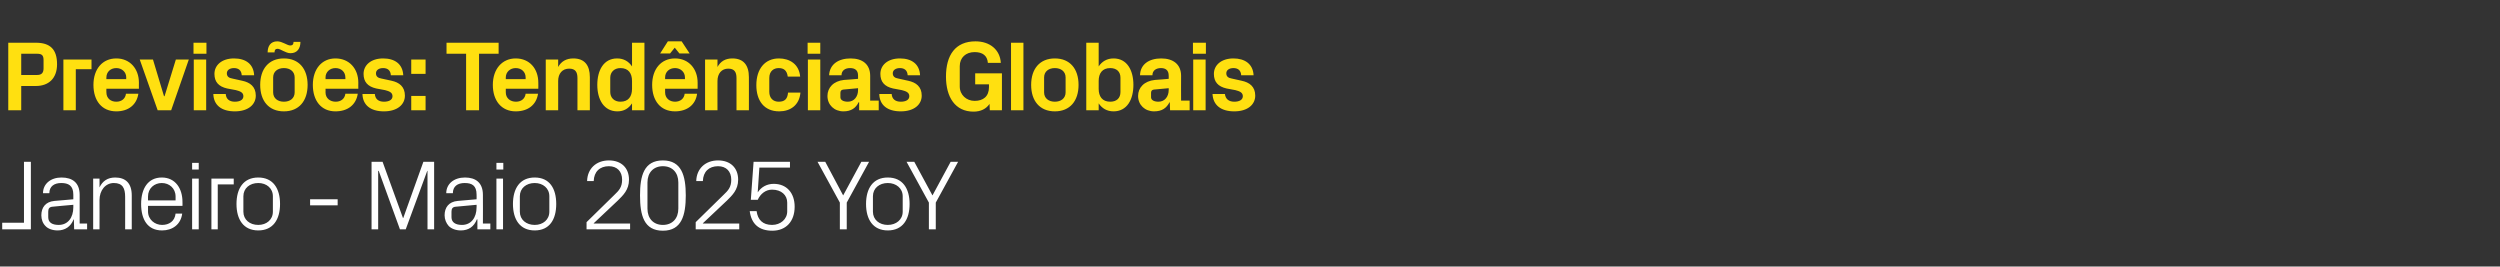
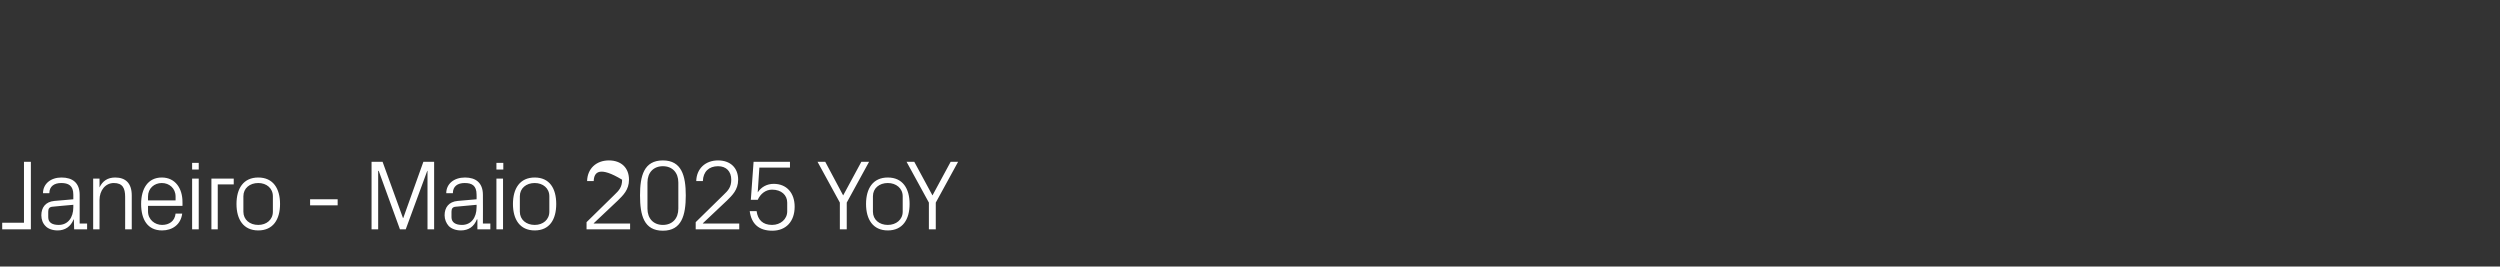
<svg xmlns="http://www.w3.org/2000/svg" version="1.1" width="907px" height="96.7px" viewBox="0 -11 907 96.7" style="top:-11px">
  <rect x="0" y="-11" width="907" height="96.7" fill="#333333" stroke="none" />
  <desc>Previs es: Tend ncias Globais Janeiro Maio 2025 YoY</desc>
  <defs />
  <g id="Polygon75578">
-     <path d="M 11.2 72.2 L 0.8 72.2 L 0.8 69.8 L 8.7 69.8 L 8.7 47.7 L 11.2 47.7 L 11.2 72.2 Z M 26.6 59.6 C 26.6 56.3 24.8 55.4 22.2 55.4 C 19.7 55.4 17.9 56.6 17.9 59.1 C 17.9 59.1 15.6 59.1 15.6 59.1 C 15.6 55.7 18.4 53.4 22.3 53.4 C 26.3 53.4 28.9 55.3 28.9 59.7 C 28.91 59.65 28.9 70.1 28.9 70.1 L 31.6 70.1 L 31.6 72.2 L 26.9 72.2 L 26.8 68.6 C 26.8 68.6 26.71 68.62 26.7 68.6 C 25.7 71.2 23.6 72.6 20.9 72.6 C 19.1 72.6 17.4 72 16.5 71 C 15.5 70 15 68.6 15 67.1 C 15 64.3 16.5 62.2 19.7 61.9 C 19.66 61.92 26.6 61.3 26.6 61.3 C 26.6 61.3 26.6 59.58 26.6 59.6 Z M 19 64 C 17.9 64.1 17.5 64.7 17.5 65.8 C 17.5 65.8 17.5 67.8 17.5 67.8 C 17.5 69.7 18.9 70.6 21.3 70.6 C 24.6 70.6 26.6 68 26.6 64.2 C 26.6 64.19 26.6 63.3 26.6 63.3 C 26.6 63.3 18.97 63.97 19 64 Z M 45.4 60.4 C 45.4 57.3 44.5 55.4 41.3 55.4 C 38.3 55.4 36.1 58 36.1 61.6 C 36.14 61.63 36.1 72.2 36.1 72.2 L 33.8 72.2 L 33.8 53.8 L 36.1 53.8 C 36.1 53.8 36.14 57.02 36.1 57 C 37.2 54.7 39 53.4 41.8 53.4 C 45.4 53.4 47.8 55.3 47.8 59.9 C 47.77 59.94 47.8 72.2 47.8 72.2 L 45.4 72.2 C 45.4 72.2 45.43 60.37 45.4 60.4 Z M 63.7 60.3 C 63.7 57.3 61.4 55.4 58.7 55.4 C 56 55.4 53.7 57.3 53.7 60.3 C 53.71 60.3 53.7 61.7 53.7 61.7 L 63.7 61.7 C 63.7 61.7 63.72 60.3 63.7 60.3 Z M 66.1 66.5 C 65.6 70.5 62.5 72.6 58.8 72.6 C 53.5 72.6 51.2 68.6 51.2 63 C 51.2 57.4 53.7 53.4 58.7 53.4 C 63.7 53.4 66.2 57.5 66.2 62.2 C 66.24 62.17 66.2 63.7 66.2 63.7 L 53.7 63.7 C 53.7 63.7 53.71 65.7 53.7 65.7 C 53.7 68.7 56.2 70.6 58.8 70.6 C 61.3 70.6 63.4 69.3 63.7 66.5 C 63.7 66.5 66.1 66.5 66.1 66.5 Z M 69.7 72.2 L 69.7 53.8 L 72.1 53.8 L 72.1 72.2 L 69.7 72.2 Z M 72.1 50.5 L 69.7 50.5 L 69.7 48.1 L 72.1 48.1 L 72.1 50.5 Z M 76.7 53.8 L 84.8 53.8 L 84.8 55.9 L 79 55.9 L 79 72.2 L 76.7 72.2 L 76.7 53.8 Z M 93.7 53.4 C 99.1 53.4 101.6 57.4 101.6 63 C 101.6 68.6 99.1 72.6 93.7 72.6 C 88.3 72.6 85.8 68.6 85.8 63 C 85.8 57.4 88.3 53.4 93.7 53.4 Z M 99 60.2 C 99 57.3 96.7 55.4 93.7 55.4 C 90.6 55.4 88.3 57.3 88.3 60.2 C 88.3 60.2 88.3 65.8 88.3 65.8 C 88.3 68.7 90.6 70.6 93.7 70.6 C 96.7 70.6 99 68.7 99 65.8 C 99 65.8 99 60.2 99 60.2 Z M 112.5 61.3 L 122.5 61.3 L 122.5 63.5 L 112.5 63.5 L 112.5 61.3 Z M 146.2 68.1 L 146.3 68.1 L 153.6 47.7 L 157.5 47.7 L 157.5 72.2 L 155.1 72.2 L 155.1 51 L 155 51 L 147.2 72.2 L 145.1 72.2 L 137.4 51 L 137.2 51 L 137.2 72.2 L 134.8 72.2 L 134.8 47.7 L 138.8 47.7 L 146.2 68.1 Z M 172.9 59.6 C 172.9 56.3 171.2 55.4 168.6 55.4 C 166 55.4 164.3 56.6 164.3 59.1 C 164.3 59.1 161.9 59.1 161.9 59.1 C 161.9 55.7 164.7 53.4 168.7 53.4 C 172.6 53.4 175.2 55.3 175.2 59.7 C 175.25 59.65 175.2 70.1 175.2 70.1 L 177.9 70.1 L 177.9 72.2 L 173.2 72.2 L 173.2 68.6 C 173.2 68.6 173.05 68.62 173 68.6 C 172 71.2 170 72.6 167.2 72.6 C 165.4 72.6 163.8 72 162.8 71 C 161.9 70 161.3 68.6 161.3 67.1 C 161.3 64.3 162.8 62.2 166 61.9 C 165.99 61.92 172.9 61.3 172.9 61.3 C 172.9 61.3 172.94 59.58 172.9 59.6 Z M 165.3 64 C 164.2 64.1 163.8 64.7 163.8 65.8 C 163.8 65.8 163.8 67.8 163.8 67.8 C 163.8 69.7 165.3 70.6 167.6 70.6 C 170.9 70.6 172.9 68 172.9 64.2 C 172.94 64.19 172.9 63.3 172.9 63.3 C 172.9 63.3 165.31 63.97 165.3 64 Z M 180.1 72.2 L 180.1 53.8 L 182.5 53.8 L 182.5 72.2 L 180.1 72.2 Z M 182.6 50.5 L 180.1 50.5 L 180.1 48.1 L 182.6 48.1 L 182.6 50.5 Z M 194 53.4 C 199.4 53.4 201.8 57.4 201.8 63 C 201.8 68.6 199.4 72.6 194 72.6 C 188.6 72.6 186.1 68.6 186.1 63 C 186.1 57.4 188.6 53.4 194 53.4 Z M 199.3 60.2 C 199.3 57.3 197 55.4 194 55.4 C 190.9 55.4 188.6 57.3 188.6 60.2 C 188.6 60.2 188.6 65.8 188.6 65.8 C 188.6 68.7 190.9 70.6 194 70.6 C 197 70.6 199.3 68.7 199.3 65.8 C 199.3 65.8 199.3 60.2 199.3 60.2 Z M 215.4 70.1 L 228.6 70.1 L 228.6 72.2 L 212.8 72.2 L 212.8 69.6 C 212.8 69.6 222.84 59.76 222.8 59.8 C 224.6 58.1 225.7 56.9 225.7 54.2 C 225.7 51.2 223.9 49.3 220.9 49.3 C 217.6 49.3 215.5 51.3 215.4 54.7 C 215.4 54.7 213 54.7 213 54.7 C 213.1 50.2 216.3 47.2 220.9 47.2 C 225.4 47.2 228.2 49.9 228.2 54.2 C 228.2 57.9 226 59.9 224.2 61.7 C 224.2 61.67 215.4 70 215.4 70 L 215.4 70.1 Z M 240.5 72.7 C 233.6 72.7 232.2 67.1 232.2 59.9 C 232.2 52.8 233.6 47.2 240.5 47.2 C 247.3 47.2 248.8 52.8 248.8 59.9 C 248.8 67.1 247.3 72.7 240.5 72.7 Z M 246.1 55.2 C 246.1 51.6 243.9 49.3 240.5 49.3 C 237.1 49.3 234.9 51.6 234.9 55.2 C 234.9 55.2 234.9 64.7 234.9 64.7 C 234.9 68.3 237.1 70.6 240.5 70.6 C 243.9 70.6 246.1 68.3 246.1 64.7 C 246.1 64.7 246.1 55.2 246.1 55.2 Z M 255 70.1 L 268.2 70.1 L 268.2 72.2 L 252.4 72.2 L 252.4 69.6 C 252.4 69.6 262.44 59.76 262.4 59.8 C 264.2 58.1 265.3 56.9 265.3 54.2 C 265.3 51.2 263.5 49.3 260.5 49.3 C 257.2 49.3 255.1 51.3 255 54.7 C 255 54.7 252.6 54.7 252.6 54.7 C 252.7 50.2 255.9 47.2 260.5 47.2 C 265 47.2 267.8 49.9 267.8 54.2 C 267.8 57.9 265.6 59.9 263.8 61.7 C 263.8 61.67 255 70 255 70 L 255 70.1 Z M 272.4 61.5 L 273.4 47.7 L 286.6 47.7 L 286.6 49.8 L 275.5 49.8 C 275.5 49.8 274.89 58.75 274.9 58.8 C 276.2 56.8 278.3 55.7 280.7 55.7 C 285.4 55.7 288.3 59 288.3 64 C 288.3 69.3 285.2 72.7 280.2 72.7 C 275.3 72.7 272.6 70.2 272 65.6 C 272 65.6 274.5 65.6 274.5 65.6 C 274.9 68.7 276.7 70.6 280.1 70.6 C 283.2 70.6 285.6 68.5 285.6 65.7 C 285.6 65.7 285.6 62.5 285.6 62.5 C 285.6 59.8 283.5 57.8 280.1 57.8 C 277.8 57.8 275.9 59.3 274.9 61.5 C 274.86 61.45 272.4 61.5 272.4 61.5 Z M 296.6 47.7 L 299.4 47.7 L 305.9 59.9 L 312.5 47.7 L 315.3 47.7 L 307.2 62.5 L 307.2 72.2 L 304.7 72.2 L 304.7 62.5 L 296.6 47.7 Z M 322.1 53.4 C 327.5 53.4 330 57.4 330 63 C 330 68.6 327.5 72.6 322.1 72.6 C 316.7 72.6 314.2 68.6 314.2 63 C 314.2 57.4 316.7 53.4 322.1 53.4 Z M 327.5 60.2 C 327.5 57.3 325.1 55.4 322.1 55.4 C 319 55.4 316.7 57.3 316.7 60.2 C 316.7 60.2 316.7 65.8 316.7 65.8 C 316.7 68.7 319 70.6 322.1 70.6 C 325.1 70.6 327.5 68.7 327.5 65.8 C 327.5 65.8 327.5 60.2 327.5 60.2 Z M 328.9 47.7 L 331.7 47.7 L 338.3 59.9 L 344.9 47.7 L 347.6 47.7 L 339.5 62.5 L 339.5 72.2 L 337 72.2 L 337 62.5 L 328.9 47.7 Z " stroke="none" fill="#fff" />
+     <path d="M 11.2 72.2 L 0.8 72.2 L 0.8 69.8 L 8.7 69.8 L 8.7 47.7 L 11.2 47.7 L 11.2 72.2 Z M 26.6 59.6 C 26.6 56.3 24.8 55.4 22.2 55.4 C 19.7 55.4 17.9 56.6 17.9 59.1 C 17.9 59.1 15.6 59.1 15.6 59.1 C 15.6 55.7 18.4 53.4 22.3 53.4 C 26.3 53.4 28.9 55.3 28.9 59.7 C 28.91 59.65 28.9 70.1 28.9 70.1 L 31.6 70.1 L 31.6 72.2 L 26.9 72.2 L 26.8 68.6 C 26.8 68.6 26.71 68.62 26.7 68.6 C 25.7 71.2 23.6 72.6 20.9 72.6 C 19.1 72.6 17.4 72 16.5 71 C 15.5 70 15 68.6 15 67.1 C 15 64.3 16.5 62.2 19.7 61.9 C 19.66 61.92 26.6 61.3 26.6 61.3 C 26.6 61.3 26.6 59.58 26.6 59.6 Z M 19 64 C 17.9 64.1 17.5 64.7 17.5 65.8 C 17.5 65.8 17.5 67.8 17.5 67.8 C 17.5 69.7 18.9 70.6 21.3 70.6 C 24.6 70.6 26.6 68 26.6 64.2 C 26.6 64.19 26.6 63.3 26.6 63.3 C 26.6 63.3 18.97 63.97 19 64 Z M 45.4 60.4 C 45.4 57.3 44.5 55.4 41.3 55.4 C 38.3 55.4 36.1 58 36.1 61.6 C 36.14 61.63 36.1 72.2 36.1 72.2 L 33.8 72.2 L 33.8 53.8 L 36.1 53.8 C 36.1 53.8 36.14 57.02 36.1 57 C 37.2 54.7 39 53.4 41.8 53.4 C 45.4 53.4 47.8 55.3 47.8 59.9 C 47.77 59.94 47.8 72.2 47.8 72.2 L 45.4 72.2 C 45.4 72.2 45.43 60.37 45.4 60.4 Z M 63.7 60.3 C 63.7 57.3 61.4 55.4 58.7 55.4 C 56 55.4 53.7 57.3 53.7 60.3 C 53.71 60.3 53.7 61.7 53.7 61.7 L 63.7 61.7 C 63.7 61.7 63.72 60.3 63.7 60.3 Z M 66.1 66.5 C 65.6 70.5 62.5 72.6 58.8 72.6 C 53.5 72.6 51.2 68.6 51.2 63 C 51.2 57.4 53.7 53.4 58.7 53.4 C 63.7 53.4 66.2 57.5 66.2 62.2 C 66.24 62.17 66.2 63.7 66.2 63.7 L 53.7 63.7 C 53.7 63.7 53.71 65.7 53.7 65.7 C 53.7 68.7 56.2 70.6 58.8 70.6 C 61.3 70.6 63.4 69.3 63.7 66.5 C 63.7 66.5 66.1 66.5 66.1 66.5 Z M 69.7 72.2 L 69.7 53.8 L 72.1 53.8 L 72.1 72.2 L 69.7 72.2 Z M 72.1 50.5 L 69.7 50.5 L 69.7 48.1 L 72.1 48.1 L 72.1 50.5 Z M 76.7 53.8 L 84.8 53.8 L 84.8 55.9 L 79 55.9 L 79 72.2 L 76.7 72.2 L 76.7 53.8 Z M 93.7 53.4 C 99.1 53.4 101.6 57.4 101.6 63 C 101.6 68.6 99.1 72.6 93.7 72.6 C 88.3 72.6 85.8 68.6 85.8 63 C 85.8 57.4 88.3 53.4 93.7 53.4 Z M 99 60.2 C 99 57.3 96.7 55.4 93.7 55.4 C 90.6 55.4 88.3 57.3 88.3 60.2 C 88.3 60.2 88.3 65.8 88.3 65.8 C 88.3 68.7 90.6 70.6 93.7 70.6 C 96.7 70.6 99 68.7 99 65.8 C 99 65.8 99 60.2 99 60.2 Z M 112.5 61.3 L 122.5 61.3 L 122.5 63.5 L 112.5 63.5 L 112.5 61.3 Z M 146.2 68.1 L 146.3 68.1 L 153.6 47.7 L 157.5 47.7 L 157.5 72.2 L 155.1 72.2 L 155.1 51 L 155 51 L 147.2 72.2 L 145.1 72.2 L 137.4 51 L 137.2 51 L 137.2 72.2 L 134.8 72.2 L 134.8 47.7 L 138.8 47.7 L 146.2 68.1 Z M 172.9 59.6 C 172.9 56.3 171.2 55.4 168.6 55.4 C 166 55.4 164.3 56.6 164.3 59.1 C 164.3 59.1 161.9 59.1 161.9 59.1 C 161.9 55.7 164.7 53.4 168.7 53.4 C 172.6 53.4 175.2 55.3 175.2 59.7 C 175.25 59.65 175.2 70.1 175.2 70.1 L 177.9 70.1 L 177.9 72.2 L 173.2 72.2 L 173.2 68.6 C 173.2 68.6 173.05 68.62 173 68.6 C 172 71.2 170 72.6 167.2 72.6 C 165.4 72.6 163.8 72 162.8 71 C 161.9 70 161.3 68.6 161.3 67.1 C 161.3 64.3 162.8 62.2 166 61.9 C 165.99 61.92 172.9 61.3 172.9 61.3 C 172.9 61.3 172.94 59.58 172.9 59.6 Z M 165.3 64 C 164.2 64.1 163.8 64.7 163.8 65.8 C 163.8 65.8 163.8 67.8 163.8 67.8 C 163.8 69.7 165.3 70.6 167.6 70.6 C 170.9 70.6 172.9 68 172.9 64.2 C 172.94 64.19 172.9 63.3 172.9 63.3 C 172.9 63.3 165.31 63.97 165.3 64 Z M 180.1 72.2 L 180.1 53.8 L 182.5 53.8 L 182.5 72.2 L 180.1 72.2 Z M 182.6 50.5 L 180.1 50.5 L 180.1 48.1 L 182.6 48.1 L 182.6 50.5 Z M 194 53.4 C 199.4 53.4 201.8 57.4 201.8 63 C 201.8 68.6 199.4 72.6 194 72.6 C 188.6 72.6 186.1 68.6 186.1 63 C 186.1 57.4 188.6 53.4 194 53.4 Z M 199.3 60.2 C 199.3 57.3 197 55.4 194 55.4 C 190.9 55.4 188.6 57.3 188.6 60.2 C 188.6 60.2 188.6 65.8 188.6 65.8 C 188.6 68.7 190.9 70.6 194 70.6 C 197 70.6 199.3 68.7 199.3 65.8 C 199.3 65.8 199.3 60.2 199.3 60.2 Z M 215.4 70.1 L 228.6 70.1 L 228.6 72.2 L 212.8 72.2 L 212.8 69.6 C 212.8 69.6 222.84 59.76 222.8 59.8 C 224.6 58.1 225.7 56.9 225.7 54.2 C 217.6 49.3 215.5 51.3 215.4 54.7 C 215.4 54.7 213 54.7 213 54.7 C 213.1 50.2 216.3 47.2 220.9 47.2 C 225.4 47.2 228.2 49.9 228.2 54.2 C 228.2 57.9 226 59.9 224.2 61.7 C 224.2 61.67 215.4 70 215.4 70 L 215.4 70.1 Z M 240.5 72.7 C 233.6 72.7 232.2 67.1 232.2 59.9 C 232.2 52.8 233.6 47.2 240.5 47.2 C 247.3 47.2 248.8 52.8 248.8 59.9 C 248.8 67.1 247.3 72.7 240.5 72.7 Z M 246.1 55.2 C 246.1 51.6 243.9 49.3 240.5 49.3 C 237.1 49.3 234.9 51.6 234.9 55.2 C 234.9 55.2 234.9 64.7 234.9 64.7 C 234.9 68.3 237.1 70.6 240.5 70.6 C 243.9 70.6 246.1 68.3 246.1 64.7 C 246.1 64.7 246.1 55.2 246.1 55.2 Z M 255 70.1 L 268.2 70.1 L 268.2 72.2 L 252.4 72.2 L 252.4 69.6 C 252.4 69.6 262.44 59.76 262.4 59.8 C 264.2 58.1 265.3 56.9 265.3 54.2 C 265.3 51.2 263.5 49.3 260.5 49.3 C 257.2 49.3 255.1 51.3 255 54.7 C 255 54.7 252.6 54.7 252.6 54.7 C 252.7 50.2 255.9 47.2 260.5 47.2 C 265 47.2 267.8 49.9 267.8 54.2 C 267.8 57.9 265.6 59.9 263.8 61.7 C 263.8 61.67 255 70 255 70 L 255 70.1 Z M 272.4 61.5 L 273.4 47.7 L 286.6 47.7 L 286.6 49.8 L 275.5 49.8 C 275.5 49.8 274.89 58.75 274.9 58.8 C 276.2 56.8 278.3 55.7 280.7 55.7 C 285.4 55.7 288.3 59 288.3 64 C 288.3 69.3 285.2 72.7 280.2 72.7 C 275.3 72.7 272.6 70.2 272 65.6 C 272 65.6 274.5 65.6 274.5 65.6 C 274.9 68.7 276.7 70.6 280.1 70.6 C 283.2 70.6 285.6 68.5 285.6 65.7 C 285.6 65.7 285.6 62.5 285.6 62.5 C 285.6 59.8 283.5 57.8 280.1 57.8 C 277.8 57.8 275.9 59.3 274.9 61.5 C 274.86 61.45 272.4 61.5 272.4 61.5 Z M 296.6 47.7 L 299.4 47.7 L 305.9 59.9 L 312.5 47.7 L 315.3 47.7 L 307.2 62.5 L 307.2 72.2 L 304.7 72.2 L 304.7 62.5 L 296.6 47.7 Z M 322.1 53.4 C 327.5 53.4 330 57.4 330 63 C 330 68.6 327.5 72.6 322.1 72.6 C 316.7 72.6 314.2 68.6 314.2 63 C 314.2 57.4 316.7 53.4 322.1 53.4 Z M 327.5 60.2 C 327.5 57.3 325.1 55.4 322.1 55.4 C 319 55.4 316.7 57.3 316.7 60.2 C 316.7 60.2 316.7 65.8 316.7 65.8 C 316.7 68.7 319 70.6 322.1 70.6 C 325.1 70.6 327.5 68.7 327.5 65.8 C 327.5 65.8 327.5 60.2 327.5 60.2 Z M 328.9 47.7 L 331.7 47.7 L 338.3 59.9 L 344.9 47.7 L 347.6 47.7 L 339.5 62.5 L 339.5 72.2 L 337 72.2 L 337 62.5 L 328.9 47.7 Z " stroke="none" fill="#fff" />
  </g>
  <g id="Polygon75577">
-     <path d="M 7.7 20.2 L 7.7 29 L 3 29 L 3 4.5 C 3 4.5 13 4.5 13 4.5 C 18.2 4.5 20.7 6.9 20.7 12.3 C 20.7 17.5 17.6 20.2 13 20.2 C 13.03 20.2 7.7 20.2 7.7 20.2 Z M 13.5 16.2 C 15.1 16.2 15.8 15.4 15.8 13.8 C 15.8 13.8 15.8 10.8 15.8 10.8 C 15.8 9.1 15.2 8.5 13.5 8.5 C 13.5 8.46 7.7 8.5 7.7 8.5 L 7.7 16.2 C 7.7 16.2 13.5 16.24 13.5 16.2 Z M 23 10.6 L 33.2 10.6 L 33.2 14.1 L 27.5 14.1 L 27.5 29 L 23 29 L 23 10.6 Z M 38.6 17.7 L 45.8 17.7 C 45.8 17.7 45.76 17.1 45.8 17.1 C 45.8 15.1 44.2 13.7 42.2 13.7 C 40.1 13.7 38.6 15.1 38.6 17.1 C 38.56 17.1 38.6 17.7 38.6 17.7 Z M 42.2 10.2 C 47.1 10.2 50.4 13.9 50.4 19 C 50.36 18.97 50.4 21.2 50.4 21.2 L 38.6 21.2 C 38.6 21.2 38.56 22.46 38.6 22.5 C 38.6 24.7 40.2 25.9 42.2 25.9 C 44.1 25.9 45.5 24.8 45.7 23 C 45.7 23 50.2 23 50.2 23 C 49.6 27 46.6 29.4 42.2 29.4 C 36.9 29.4 33.9 25.5 33.9 19.8 C 33.9 14 37.2 10.2 42.2 10.2 Z M 59.7 23.9 L 63.8 10.6 L 68.5 10.6 L 62.1 29 L 57.2 29 L 50.7 10.6 L 55.5 10.6 L 59.5 23.9 L 59.7 23.9 Z M 70.3 29 L 70.3 10.6 L 74.8 10.6 L 74.8 29 L 70.3 29 Z M 74.9 8.5 L 70.2 8.5 L 70.2 4.5 L 74.9 4.5 L 74.9 8.5 Z M 87.9 18.3 C 90.7 18.9 92.8 20.4 92.8 23.7 C 92.8 26.9 90.1 29.4 85.2 29.4 C 80.3 29.4 77.5 27.1 77.4 23.1 C 77.4 23.1 81.9 23.1 81.9 23.1 C 82 24.9 83.2 25.9 85.2 25.9 C 86.9 25.9 88.3 25.3 88.3 23.9 C 88.3 22.6 87.2 22.1 85.6 21.7 C 85.6 21.7 82.4 21.1 82.4 21.1 C 79.3 20.4 77.8 18.7 77.8 15.8 C 77.8 12.7 80.4 10.2 84.9 10.2 C 89.1 10.2 92 12.2 92.2 16.3 C 92.2 16.3 87.7 16.3 87.7 16.3 C 87.6 14.5 86.5 13.7 84.9 13.7 C 83.4 13.7 82.3 14.4 82.3 15.6 C 82.3 16.8 83.1 17.3 84.3 17.5 C 84.3 17.5 87.9 18.3 87.9 18.3 Z M 103 29.4 C 97.5 29.4 94.4 25.6 94.4 19.8 C 94.4 14 97.5 10.2 103 10.2 C 108.5 10.2 111.6 14 111.6 19.8 C 111.6 25.6 108.5 29.4 103 29.4 Z M 106.9 17.1 C 106.9 14.9 105.2 13.7 103 13.7 C 100.8 13.7 99.1 14.9 99.1 17.1 C 99.1 17.1 99.1 22.5 99.1 22.5 C 99.1 24.7 100.8 25.9 103 25.9 C 105.2 25.9 106.9 24.7 106.9 22.5 C 106.9 22.5 106.9 17.1 106.9 17.1 Z M 109 4.2 C 109 6.6 107.8 8.3 105.4 8.3 C 103.6 8.3 101.8 6.7 100.7 6.7 C 99.9 6.7 99.6 7.2 99.6 8 C 99.6 8 97.1 8 97.1 8 C 97.1 5.7 98.2 4 100.6 4 C 102.4 4 104.2 5.5 105.3 5.5 C 106.1 5.5 106.5 5.1 106.5 4.2 C 106.5 4.2 109 4.2 109 4.2 Z M 118.1 17.7 L 125.3 17.7 C 125.3 17.7 125.35 17.1 125.3 17.1 C 125.3 15.1 123.8 13.7 121.7 13.7 C 119.7 13.7 118.1 15.1 118.1 17.1 C 118.15 17.1 118.1 17.7 118.1 17.7 Z M 121.7 10.2 C 126.7 10.2 130 13.9 130 19 C 129.96 18.97 130 21.2 130 21.2 L 118.1 21.2 C 118.1 21.2 118.15 22.46 118.1 22.5 C 118.1 24.7 119.8 25.9 121.8 25.9 C 123.7 25.9 125.1 24.8 125.3 23 C 125.3 23 129.8 23 129.8 23 C 129.2 27 126.2 29.4 121.7 29.4 C 116.5 29.4 113.5 25.5 113.5 19.8 C 113.5 14 116.8 10.2 121.7 10.2 Z M 142.1 18.3 C 144.8 18.9 146.9 20.4 146.9 23.7 C 146.9 26.9 144.2 29.4 139.3 29.4 C 134.4 29.4 131.6 27.1 131.5 23.1 C 131.5 23.1 136 23.1 136 23.1 C 136.1 24.9 137.3 25.9 139.3 25.9 C 141 25.9 142.4 25.3 142.4 23.9 C 142.4 22.6 141.3 22.1 139.7 21.7 C 139.7 21.7 136.5 21.1 136.5 21.1 C 133.4 20.4 131.9 18.7 131.9 15.8 C 131.9 12.7 134.5 10.2 139 10.2 C 143.2 10.2 146.1 12.2 146.3 16.3 C 146.3 16.3 141.8 16.3 141.8 16.3 C 141.7 14.5 140.6 13.7 139 13.7 C 137.5 13.7 136.4 14.4 136.4 15.6 C 136.4 16.8 137.2 17.3 138.4 17.5 C 138.4 17.5 142.1 18.3 142.1 18.3 Z M 154.4 29 L 149.2 29 L 149.2 23.8 L 154.4 23.8 L 154.4 29 Z M 154.4 15.8 L 149.2 15.8 L 149.2 10.6 L 154.4 10.6 L 154.4 15.8 Z M 162 4.5 L 180.9 4.5 L 180.9 8.5 L 173.8 8.5 L 173.8 29 L 169.1 29 L 169.1 8.5 L 162 8.5 L 162 4.5 Z M 183.5 17.7 L 190.7 17.7 C 190.7 17.7 190.73 17.1 190.7 17.1 C 190.7 15.1 189.2 13.7 187.1 13.7 C 185.1 13.7 183.5 15.1 183.5 17.1 C 183.53 17.1 183.5 17.7 183.5 17.7 Z M 187.1 10.2 C 192.1 10.2 195.3 13.9 195.3 19 C 195.33 18.97 195.3 21.2 195.3 21.2 L 183.5 21.2 C 183.5 21.2 183.53 22.46 183.5 22.5 C 183.5 24.7 185.2 25.9 187.2 25.9 C 189.1 25.9 190.5 24.8 190.7 23 C 190.7 23 195.2 23 195.2 23 C 194.6 27 191.6 29.4 187.1 29.4 C 181.9 29.4 178.8 25.5 178.8 19.8 C 178.8 14 182.2 10.2 187.1 10.2 Z M 202.5 13.3 C 203.6 11.3 205.4 10.2 208 10.2 C 212.1 10.2 214 12.7 214 17 C 213.98 16.96 214 29 214 29 L 209.5 29 C 209.5 29 209.48 17.28 209.5 17.3 C 209.5 15.1 208.7 13.9 206.5 13.9 C 204 13.9 202.5 15.7 202.5 18.4 C 202.53 18.36 202.5 29 202.5 29 L 198 29 L 198 10.6 L 202.5 10.6 C 202.5 10.6 202.53 13.28 202.5 13.3 Z M 229.3 18.4 C 229.3 15.6 228 13.7 225.1 13.7 C 222.8 13.7 221.4 15.2 221.4 17.2 C 221.4 17.2 221.4 22.4 221.4 22.4 C 221.4 24.4 222.8 25.9 225.1 25.9 C 228 25.9 229.3 24 229.3 21.2 C 229.3 21.2 229.3 18.4 229.3 18.4 Z M 229.3 29 C 229.3 29 229.28 26.5 229.3 26.5 C 228.1 28.3 226.4 29.4 224 29.4 C 219.1 29.4 216.7 25.1 216.7 19.8 C 216.7 14.5 219 10.2 223.9 10.2 C 226.3 10.2 228.1 11.3 229.3 13.1 C 229.28 13.1 229.3 4.5 229.3 4.5 L 233.8 4.5 L 233.8 29 L 229.3 29 Z M 241.3 17.7 L 248.5 17.7 C 248.5 17.7 248.47 17.1 248.5 17.1 C 248.5 15.1 246.9 13.7 244.9 13.7 C 242.8 13.7 241.3 15.1 241.3 17.1 C 241.27 17.1 241.3 17.7 241.3 17.7 Z M 244.9 10.2 C 249.8 10.2 253.1 13.9 253.1 19 C 253.08 18.97 253.1 21.2 253.1 21.2 L 241.3 21.2 C 241.3 21.2 241.27 22.46 241.3 22.5 C 241.3 24.7 243 25.9 244.9 25.9 C 246.8 25.9 248.2 24.8 248.4 23 C 248.4 23 252.9 23 252.9 23 C 252.4 27 249.3 29.4 244.9 29.4 C 239.6 29.4 236.6 25.5 236.6 19.8 C 236.6 14 239.9 10.2 244.9 10.2 Z M 243.1 8.4 L 239.5 8.4 L 242.3 4 L 247.3 4 L 250.2 8.4 L 246.5 8.4 L 244.8 6.3 L 243.1 8.4 Z M 260.3 13.3 C 261.4 11.3 263.1 10.2 265.7 10.2 C 269.8 10.2 271.7 12.7 271.7 17 C 271.72 16.96 271.7 29 271.7 29 L 267.2 29 C 267.2 29 267.22 17.28 267.2 17.3 C 267.2 15.1 266.4 13.9 264.2 13.9 C 261.8 13.9 260.3 15.7 260.3 18.4 C 260.28 18.36 260.3 29 260.3 29 L 255.8 29 L 255.8 10.6 L 260.3 10.6 C 260.3 10.6 260.28 13.28 260.3 13.3 Z M 282.6 10.2 C 286.4 10.2 289.9 12.2 290.3 16.8 C 290.3 16.8 285.8 16.8 285.8 16.8 C 285.5 14.5 284.3 13.7 282.5 13.7 C 280.7 13.7 279.1 14.8 279.1 17.3 C 279.1 17.3 279.1 22.3 279.1 22.3 C 279.1 24.6 280.5 25.9 282.5 25.9 C 284.5 25.9 285.7 25.1 285.9 22.6 C 285.9 22.6 290.4 22.6 290.4 22.6 C 290 27.2 286.7 29.4 282.7 29.4 C 277.2 29.4 274.4 25.5 274.4 19.9 C 274.4 13.9 277.6 10.2 282.6 10.2 Z M 293.1 29 L 293.1 10.6 L 297.6 10.6 L 297.6 29 L 293.1 29 Z M 297.6 8.5 L 293 8.5 L 293 4.5 L 297.6 4.5 L 297.6 8.5 Z M 311.3 21.7 C 311.29 21.74 311.3 21 311.3 21 C 311.3 21 305.89 21.49 305.9 21.5 C 305.2 21.6 304.9 22 304.9 22.7 C 304.9 22.7 304.9 24.3 304.9 24.3 C 304.9 25.3 306 25.9 307.6 25.9 C 309.9 25.9 311.3 24 311.3 21.7 Z M 311.3 16.4 C 311.3 14.5 310.2 13.7 308.4 13.7 C 306.6 13.7 305.3 14.6 305.3 16.3 C 305.3 16.3 300.8 16.3 300.8 16.3 C 301 12.3 304.2 10.2 308.6 10.2 C 313 10.2 315.7 12.4 315.7 16.5 C 315.71 16.49 315.7 25.5 315.7 25.5 L 318.8 25.5 L 318.8 29 L 311.7 29 L 311.7 26.1 C 311.7 26.1 311.54 26.14 311.5 26.1 C 310.5 28.2 308.8 29.4 306 29.4 C 302.7 29.4 300.2 27.1 300.2 23.8 C 300.2 20.8 302.4 18.4 306.2 18 C 306.21 18.04 311.3 17.6 311.3 17.6 C 311.3 17.6 311.29 16.42 311.3 16.4 Z M 329.5 18.3 C 332.3 18.9 334.4 20.4 334.4 23.7 C 334.4 26.9 331.7 29.4 326.8 29.4 C 321.9 29.4 319.1 27.1 319 23.1 C 319 23.1 323.5 23.1 323.5 23.1 C 323.6 24.9 324.8 25.9 326.8 25.9 C 328.5 25.9 329.9 25.3 329.9 23.9 C 329.9 22.6 328.8 22.1 327.2 21.7 C 327.2 21.7 324 21.1 324 21.1 C 320.9 20.4 319.4 18.7 319.4 15.8 C 319.4 12.7 322 10.2 326.5 10.2 C 330.7 10.2 333.6 12.2 333.8 16.3 C 333.8 16.3 329.3 16.3 329.3 16.3 C 329.2 14.5 328.1 13.7 326.5 13.7 C 325 13.7 323.9 14.4 323.9 15.6 C 323.9 16.8 324.7 17.3 325.9 17.5 C 325.9 17.5 329.5 18.3 329.5 18.3 Z M 343.2 16.8 C 343.2 9 346.6 4 353.9 4 C 359.1 4 362.8 7 363.1 11.8 C 363.1 11.8 358.4 11.8 358.4 11.8 C 358.2 9.2 356.5 7.9 353.6 7.9 C 350.4 7.9 348.2 9.9 348.2 13 C 348.2 13 348.2 20.4 348.2 20.4 C 348.2 23.4 350.6 25.6 353.6 25.6 C 356.7 25.6 358.8 24 358.8 20.6 C 358.81 20.63 358.8 19.6 358.8 19.6 L 353.8 19.6 L 353.8 15.6 L 363.5 15.6 L 363.5 29 L 359.1 29 C 359.1 29 359.02 26.75 359 26.7 C 357.8 28.5 355.8 29.5 353.2 29.5 C 346.5 29.5 343.2 24.2 343.2 16.8 Z M 366.8 29 L 366.8 4.5 L 371.3 4.5 L 371.3 29 L 366.8 29 Z M 382.7 29.4 C 377.2 29.4 374.1 25.6 374.1 19.8 C 374.1 14 377.2 10.2 382.7 10.2 C 388.2 10.2 391.3 14 391.3 19.8 C 391.3 25.6 388.2 29.4 382.7 29.4 Z M 386.6 17.1 C 386.6 14.9 384.9 13.7 382.7 13.7 C 380.5 13.7 378.8 14.9 378.8 17.1 C 378.8 17.1 378.8 22.5 378.8 22.5 C 378.8 24.7 380.5 25.9 382.7 25.9 C 384.9 25.9 386.6 24.7 386.6 22.5 C 386.6 22.5 386.6 17.1 386.6 17.1 Z M 398.6 21.2 C 398.6 24 399.9 25.9 402.8 25.9 C 405.1 25.9 406.5 24.6 406.5 22.4 C 406.5 22.4 406.5 17.2 406.5 17.2 C 406.5 15 405.1 13.7 402.8 13.7 C 399.9 13.7 398.6 15.6 398.6 18.4 C 398.6 18.4 398.6 21.2 398.6 21.2 Z M 394.1 29 L 394.1 4.5 L 398.6 4.5 C 398.6 4.5 398.62 13.1 398.6 13.1 C 399.8 11.3 401.6 10.2 404 10.2 C 408.9 10.2 411.2 14.5 411.2 19.8 C 411.2 25.1 408.9 29.4 404 29.4 C 401.6 29.4 399.8 28.3 398.6 26.5 C 398.62 26.5 398.6 29 398.6 29 L 394.1 29 Z M 424 21.7 C 424.04 21.74 424 21 424 21 C 424 21 418.64 21.49 418.6 21.5 C 417.9 21.6 417.6 22 417.6 22.7 C 417.6 22.7 417.6 24.3 417.6 24.3 C 417.6 25.3 418.7 25.9 420.3 25.9 C 422.6 25.9 424 24 424 21.7 Z M 424 16.4 C 424 14.5 422.9 13.7 421.2 13.7 C 419.4 13.7 418.1 14.6 418.1 16.3 C 418.1 16.3 413.6 16.3 413.6 16.3 C 413.7 12.3 416.9 10.2 421.3 10.2 C 425.7 10.2 428.5 12.4 428.5 16.5 C 428.46 16.49 428.5 25.5 428.5 25.5 L 431.6 25.5 L 431.6 29 L 424.5 29 L 424.4 26.1 C 424.4 26.1 424.29 26.14 424.3 26.1 C 423.2 28.2 421.6 29.4 418.7 29.4 C 415.4 29.4 412.9 27.1 412.9 23.8 C 412.9 20.8 415.1 18.4 419 18 C 418.96 18.04 424 17.6 424 17.6 C 424 17.6 424.04 16.42 424 16.4 Z M 432.9 29 L 432.9 10.6 L 437.4 10.6 L 437.4 29 L 432.9 29 Z M 437.5 8.5 L 432.8 8.5 L 432.8 4.5 L 437.5 4.5 L 437.5 8.5 Z M 450.5 18.3 C 453.3 18.9 455.4 20.4 455.4 23.7 C 455.4 26.9 452.7 29.4 447.8 29.4 C 442.9 29.4 440.1 27.1 439.9 23.1 C 439.9 23.1 444.4 23.1 444.4 23.1 C 444.6 24.9 445.8 25.9 447.8 25.9 C 449.5 25.9 450.9 25.3 450.9 23.9 C 450.9 22.6 449.8 22.1 448.2 21.7 C 448.2 21.7 445 21.1 445 21.1 C 441.9 20.4 440.4 18.7 440.4 15.8 C 440.4 12.7 443 10.2 447.5 10.2 C 451.6 10.2 454.6 12.2 454.8 16.3 C 454.8 16.3 450.3 16.3 450.3 16.3 C 450.2 14.5 449.1 13.7 447.5 13.7 C 446 13.7 444.9 14.4 444.9 15.6 C 444.9 16.8 445.7 17.3 446.9 17.5 C 446.9 17.5 450.5 18.3 450.5 18.3 Z " stroke="none" fill="#ffe010" />
-   </g>
+     </g>
</svg>